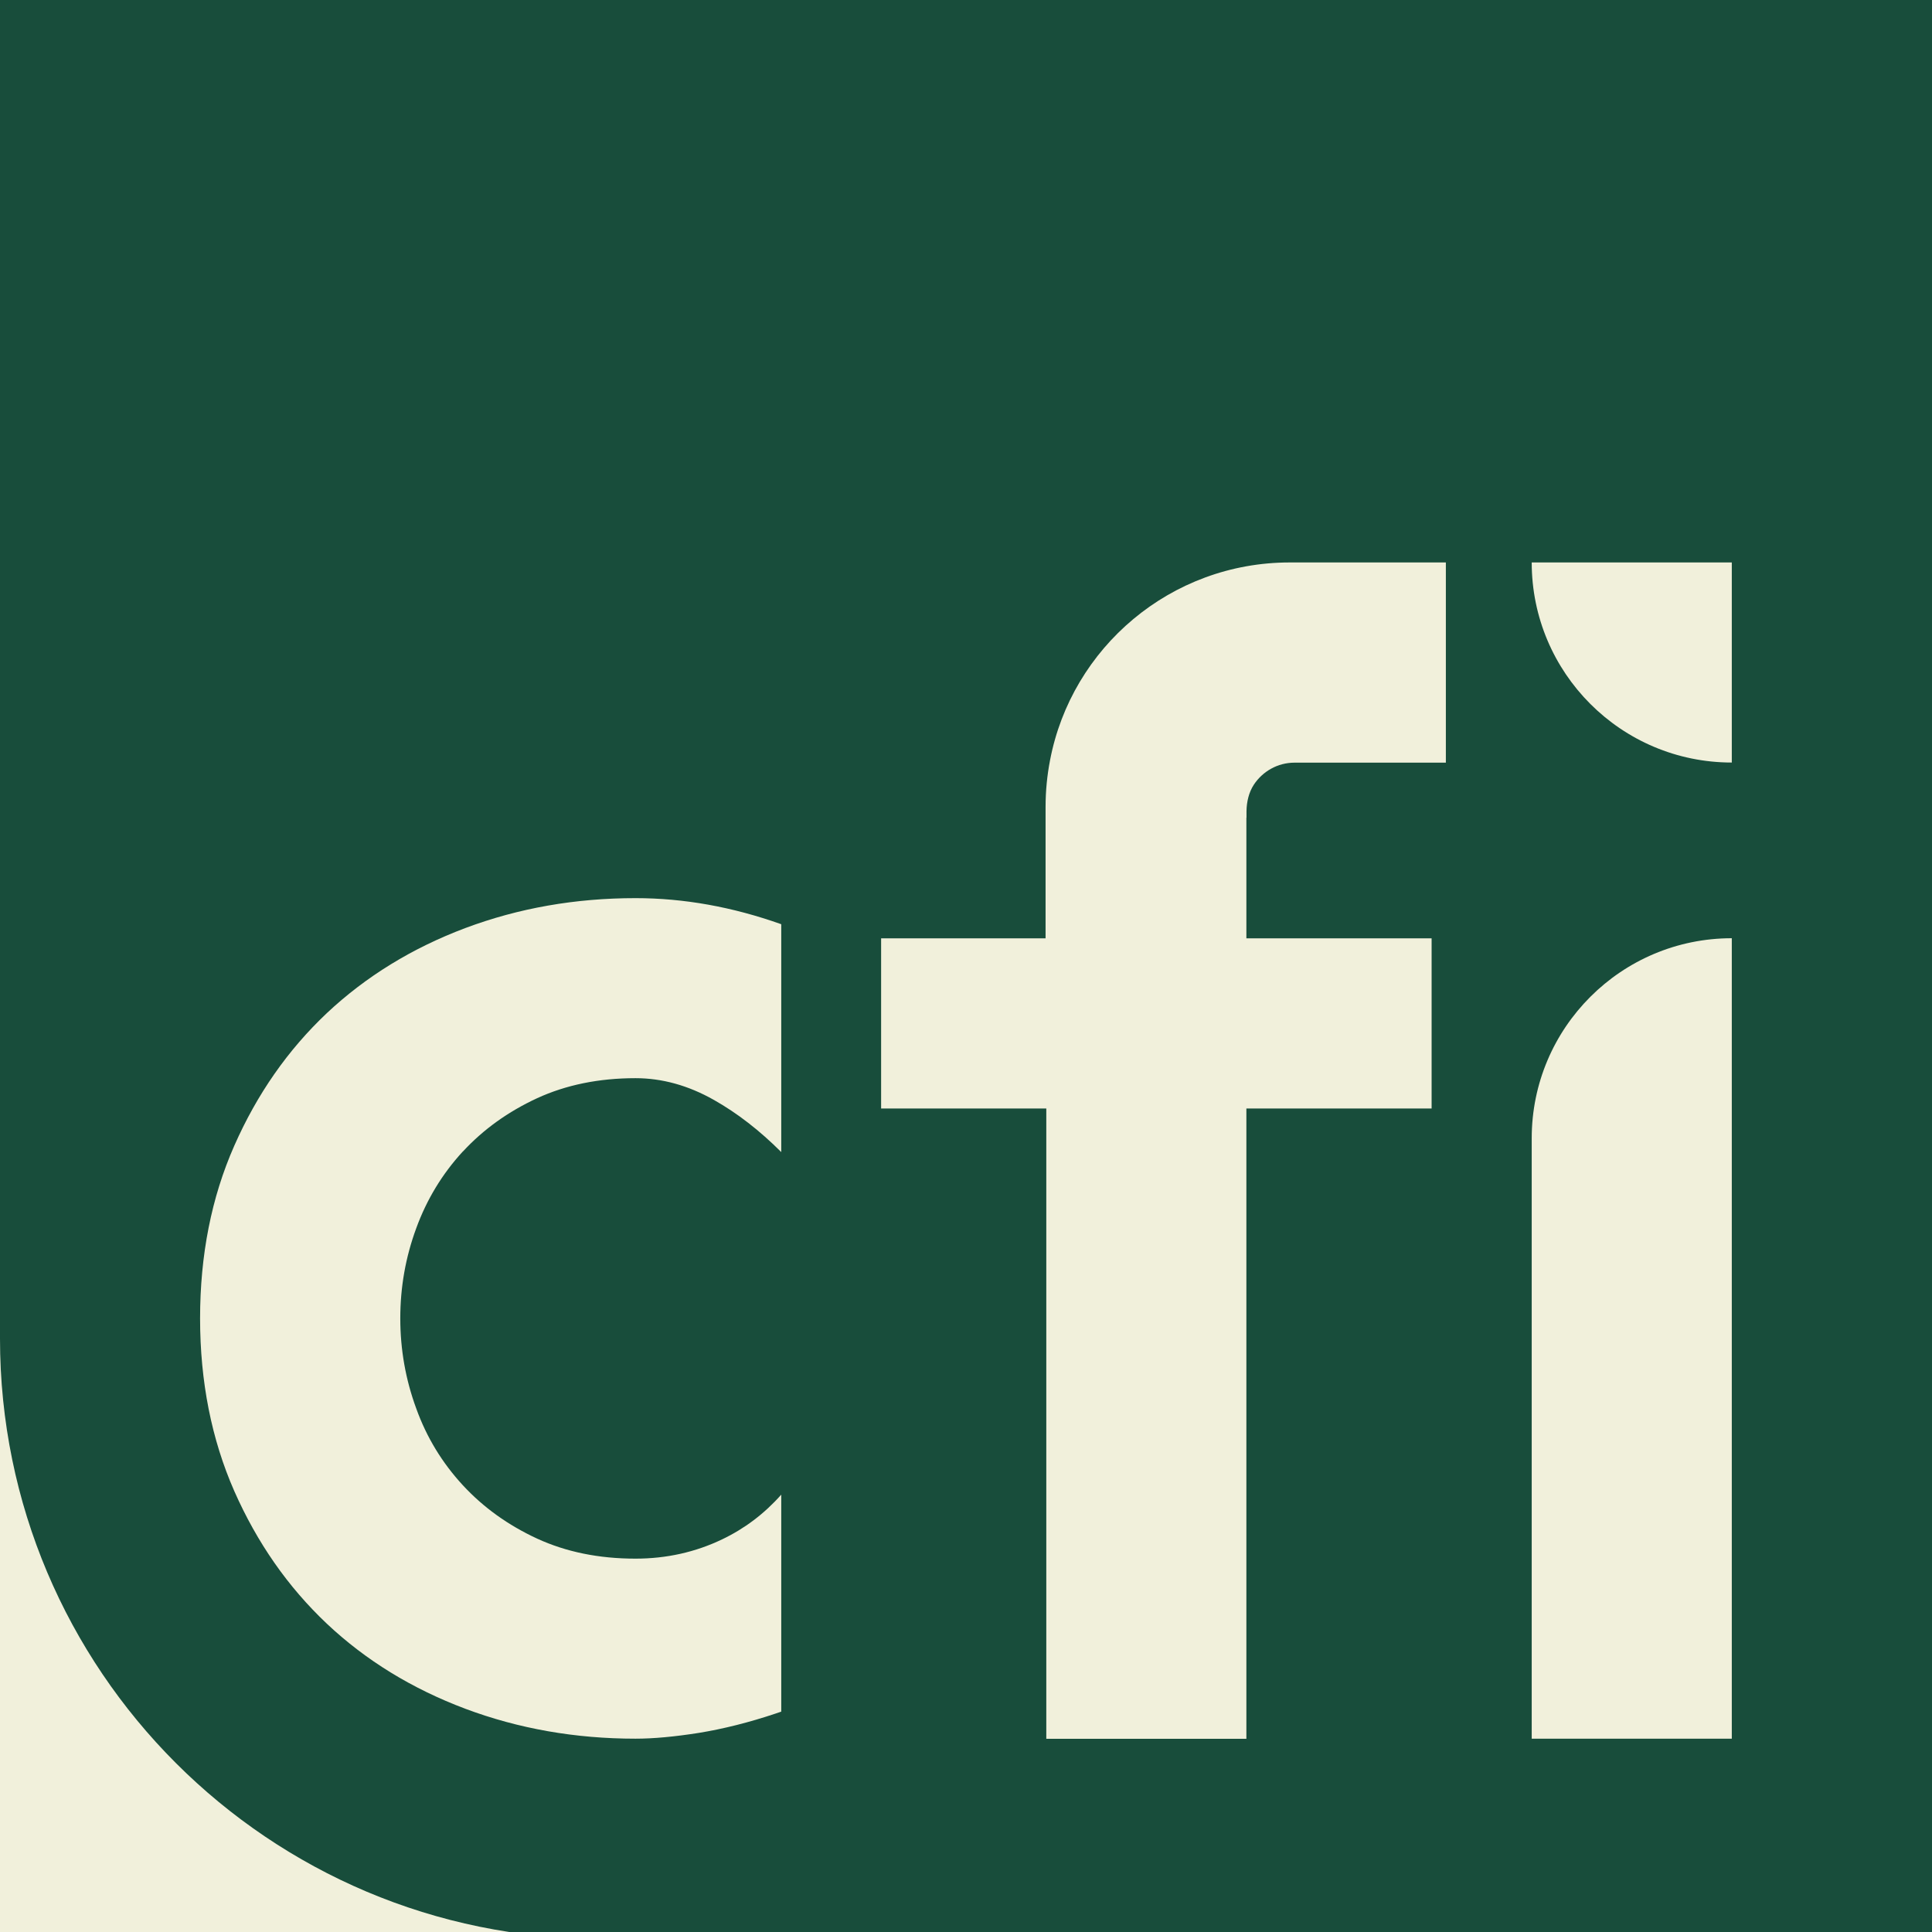
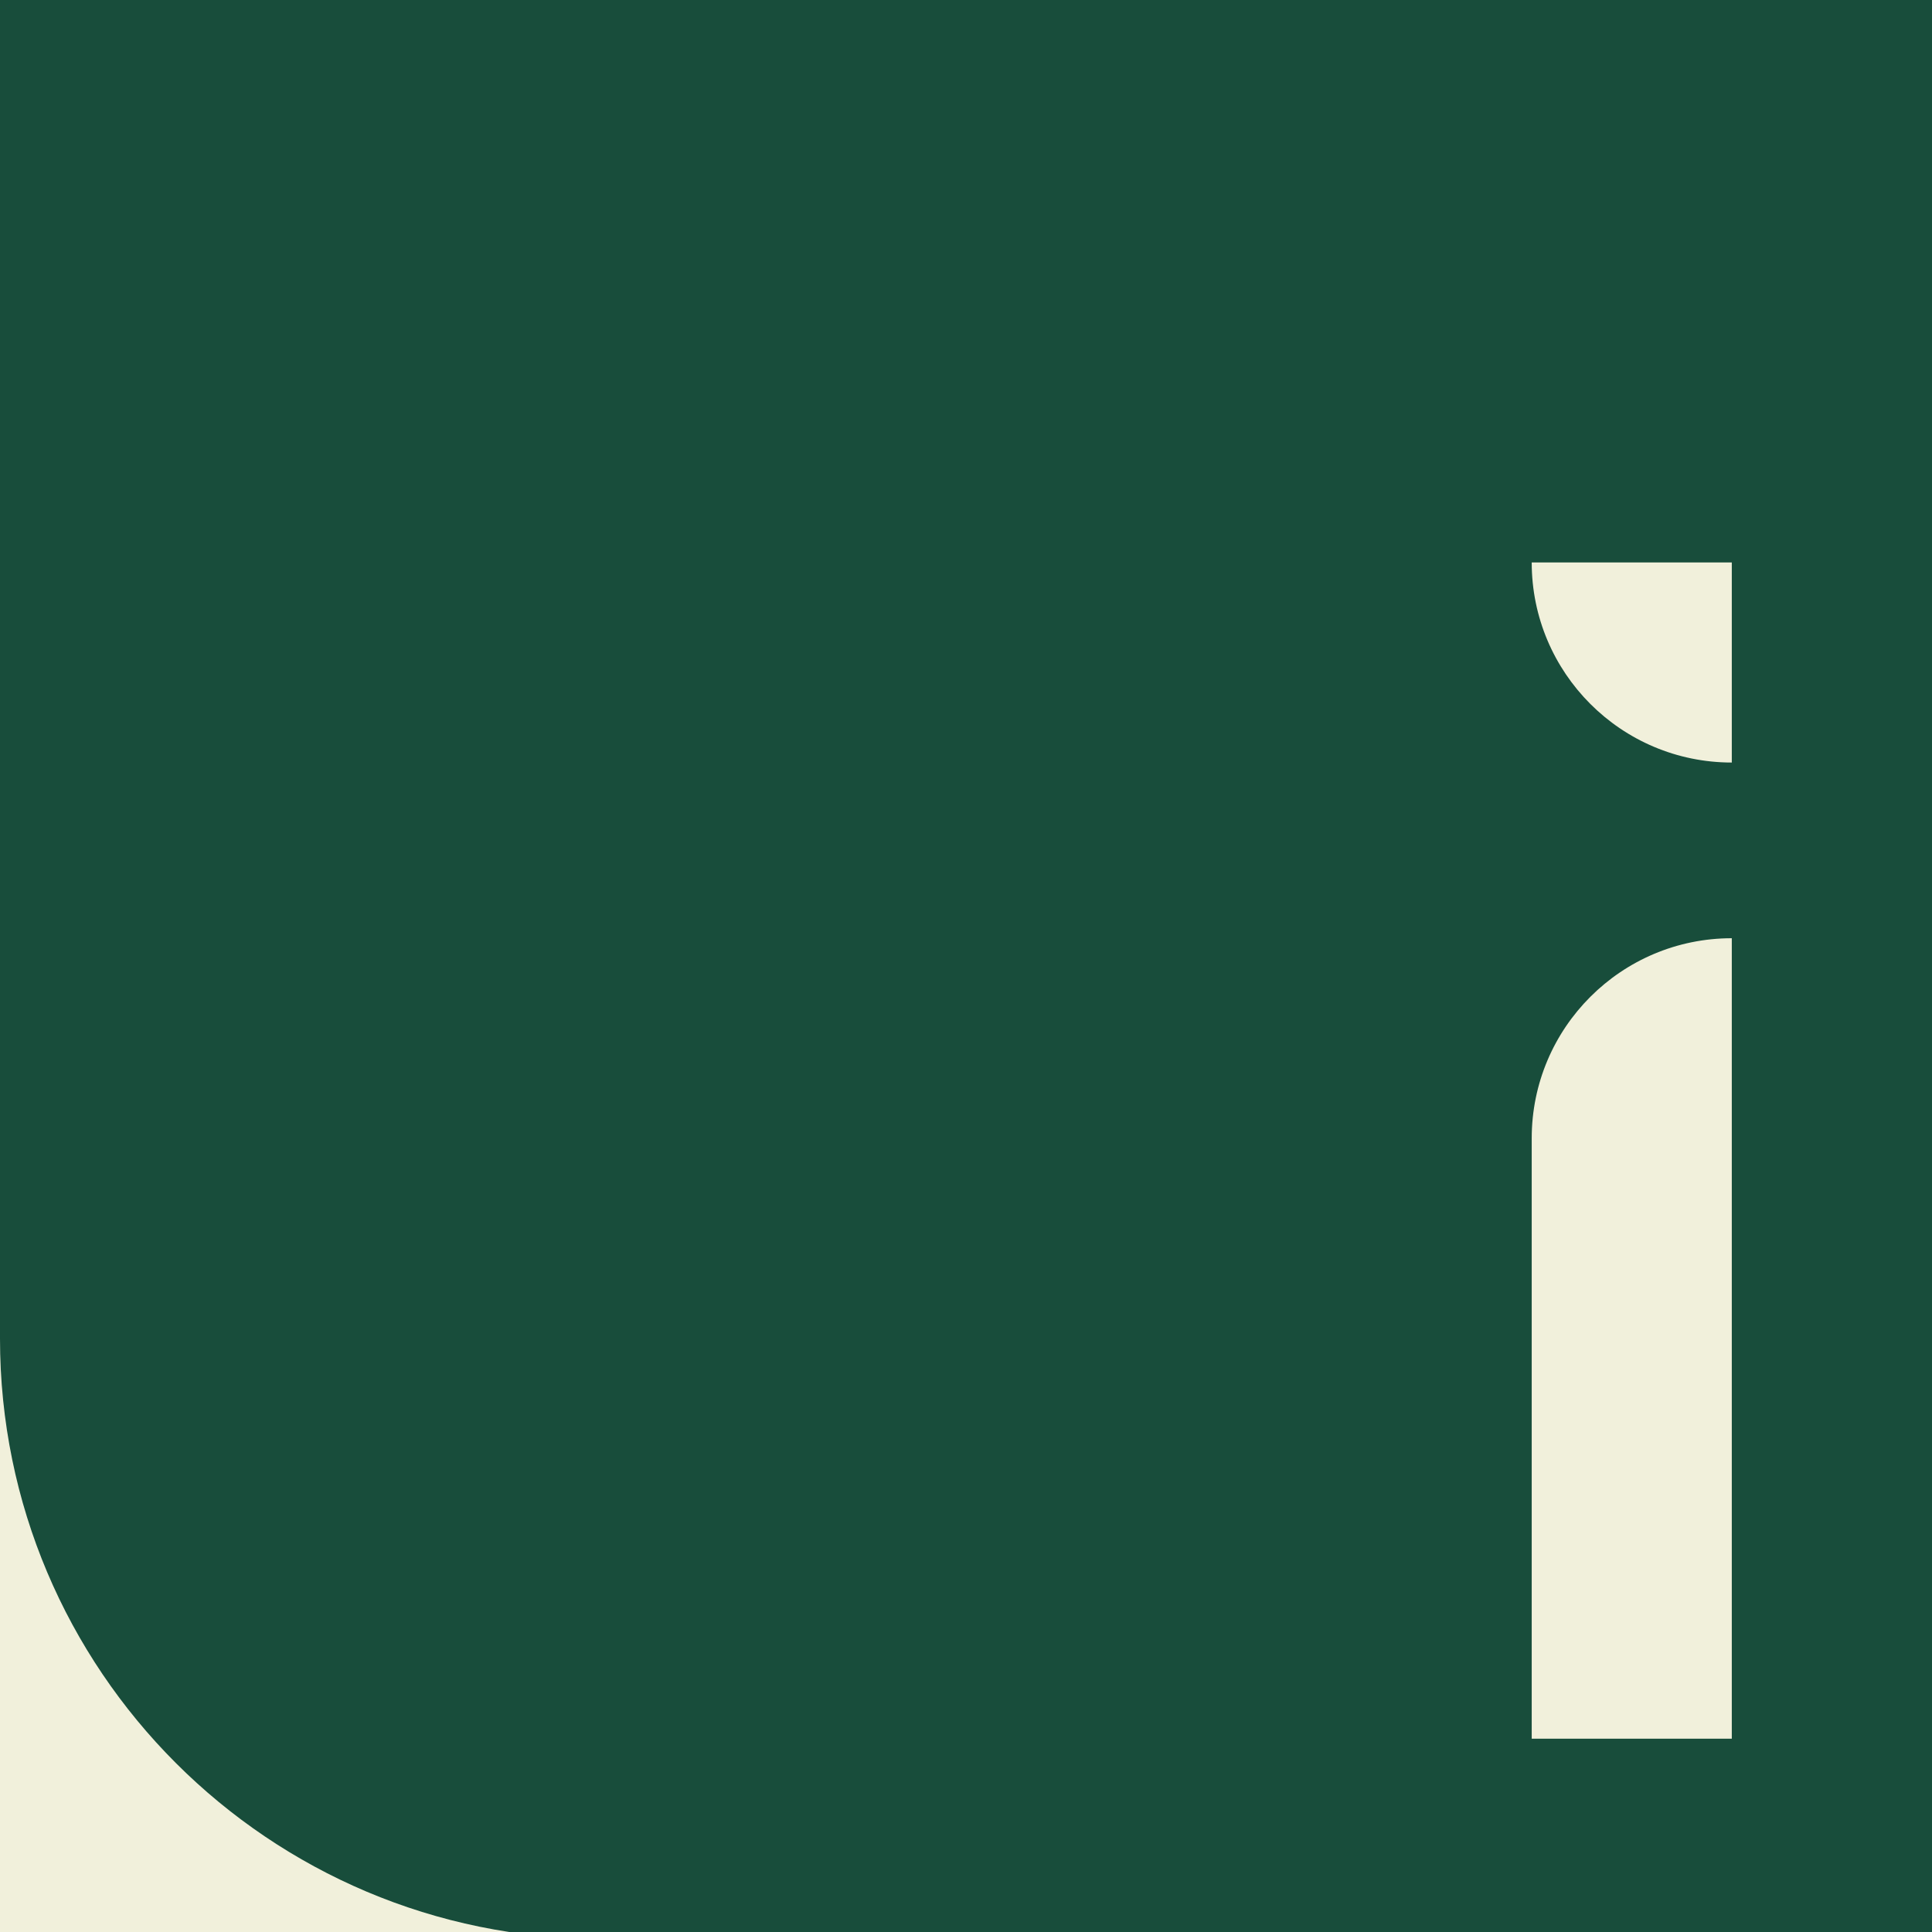
<svg xmlns="http://www.w3.org/2000/svg" width="16" height="16" viewBox="0 0 16 16" fill="none">
  <rect x="0" y="0" width="16" height="16" fill="#808080" stroke="none" />
  <g clip-path="url(#clip0_410_460)">
    <rect width="16" height="16" fill="#184D3B" />
    <rect y="9" width="7" height="7" fill="#F1F0DB" />
    <path d="M16 3V16.057H4.973C2.226 16.057 0 13.831 0 11.085V3H16Z" fill="#184D3B" />
-     <path d="M3.833 9.537C4.003 9.353 4.208 9.206 4.448 9.095C4.687 8.985 4.959 8.929 5.263 8.929C5.483 8.929 5.7 8.989 5.912 9.109C6.105 9.218 6.291 9.362 6.47 9.541V7.654C6.065 7.51 5.663 7.438 5.263 7.438C4.766 7.438 4.296 7.52 3.853 7.686C3.412 7.852 3.03 8.087 2.707 8.39C2.384 8.695 2.129 9.06 1.94 9.489C1.751 9.917 1.657 10.394 1.657 10.918C1.657 11.443 1.752 11.92 1.94 12.348C2.129 12.776 2.384 13.142 2.707 13.447C3.03 13.751 3.412 13.985 3.853 14.151C4.296 14.317 4.766 14.399 5.263 14.399C5.41 14.399 5.585 14.383 5.788 14.351C5.99 14.318 6.202 14.265 6.423 14.191C6.439 14.186 6.454 14.181 6.47 14.175V12.378C6.33 12.536 6.167 12.659 5.981 12.748C5.76 12.854 5.52 12.908 5.263 12.908C4.958 12.908 4.687 12.852 4.448 12.742C4.208 12.631 4.003 12.484 3.833 12.3C3.663 12.116 3.533 11.904 3.447 11.664C3.359 11.425 3.315 11.176 3.315 10.918C3.315 10.659 3.359 10.411 3.447 10.172C3.534 9.933 3.663 9.721 3.833 9.536V9.537Z" fill="#F1F0DB" />
-     <path d="M10.322 6.772V7.771H11.856V9.18H10.322V14.4H8.665V9.18H7.297V7.771H8.659V6.681C8.659 6.549 8.672 6.42 8.696 6.296C8.874 5.363 9.695 4.658 10.681 4.658H11.974V6.316H10.721C10.581 6.316 10.457 6.388 10.384 6.498C10.342 6.562 10.324 6.641 10.323 6.718C10.323 6.736 10.323 6.754 10.323 6.772L10.322 6.772Z" fill="#F1F0DB" />
    <path d="M14.342 7.77V14.399H12.685V9.427C12.685 8.512 13.427 7.77 14.342 7.77V7.77Z" fill="#F1F0DB" />
    <path d="M12.685 4.658H14.342V6.315C13.427 6.315 12.685 5.573 12.685 4.658Z" fill="#F1F0DB" />
  </g>
  <defs>
    <clipPath id="clip0_410_460">
      <rect width="16" height="16" fill="white" />
    </clipPath>
  </defs>
</svg>